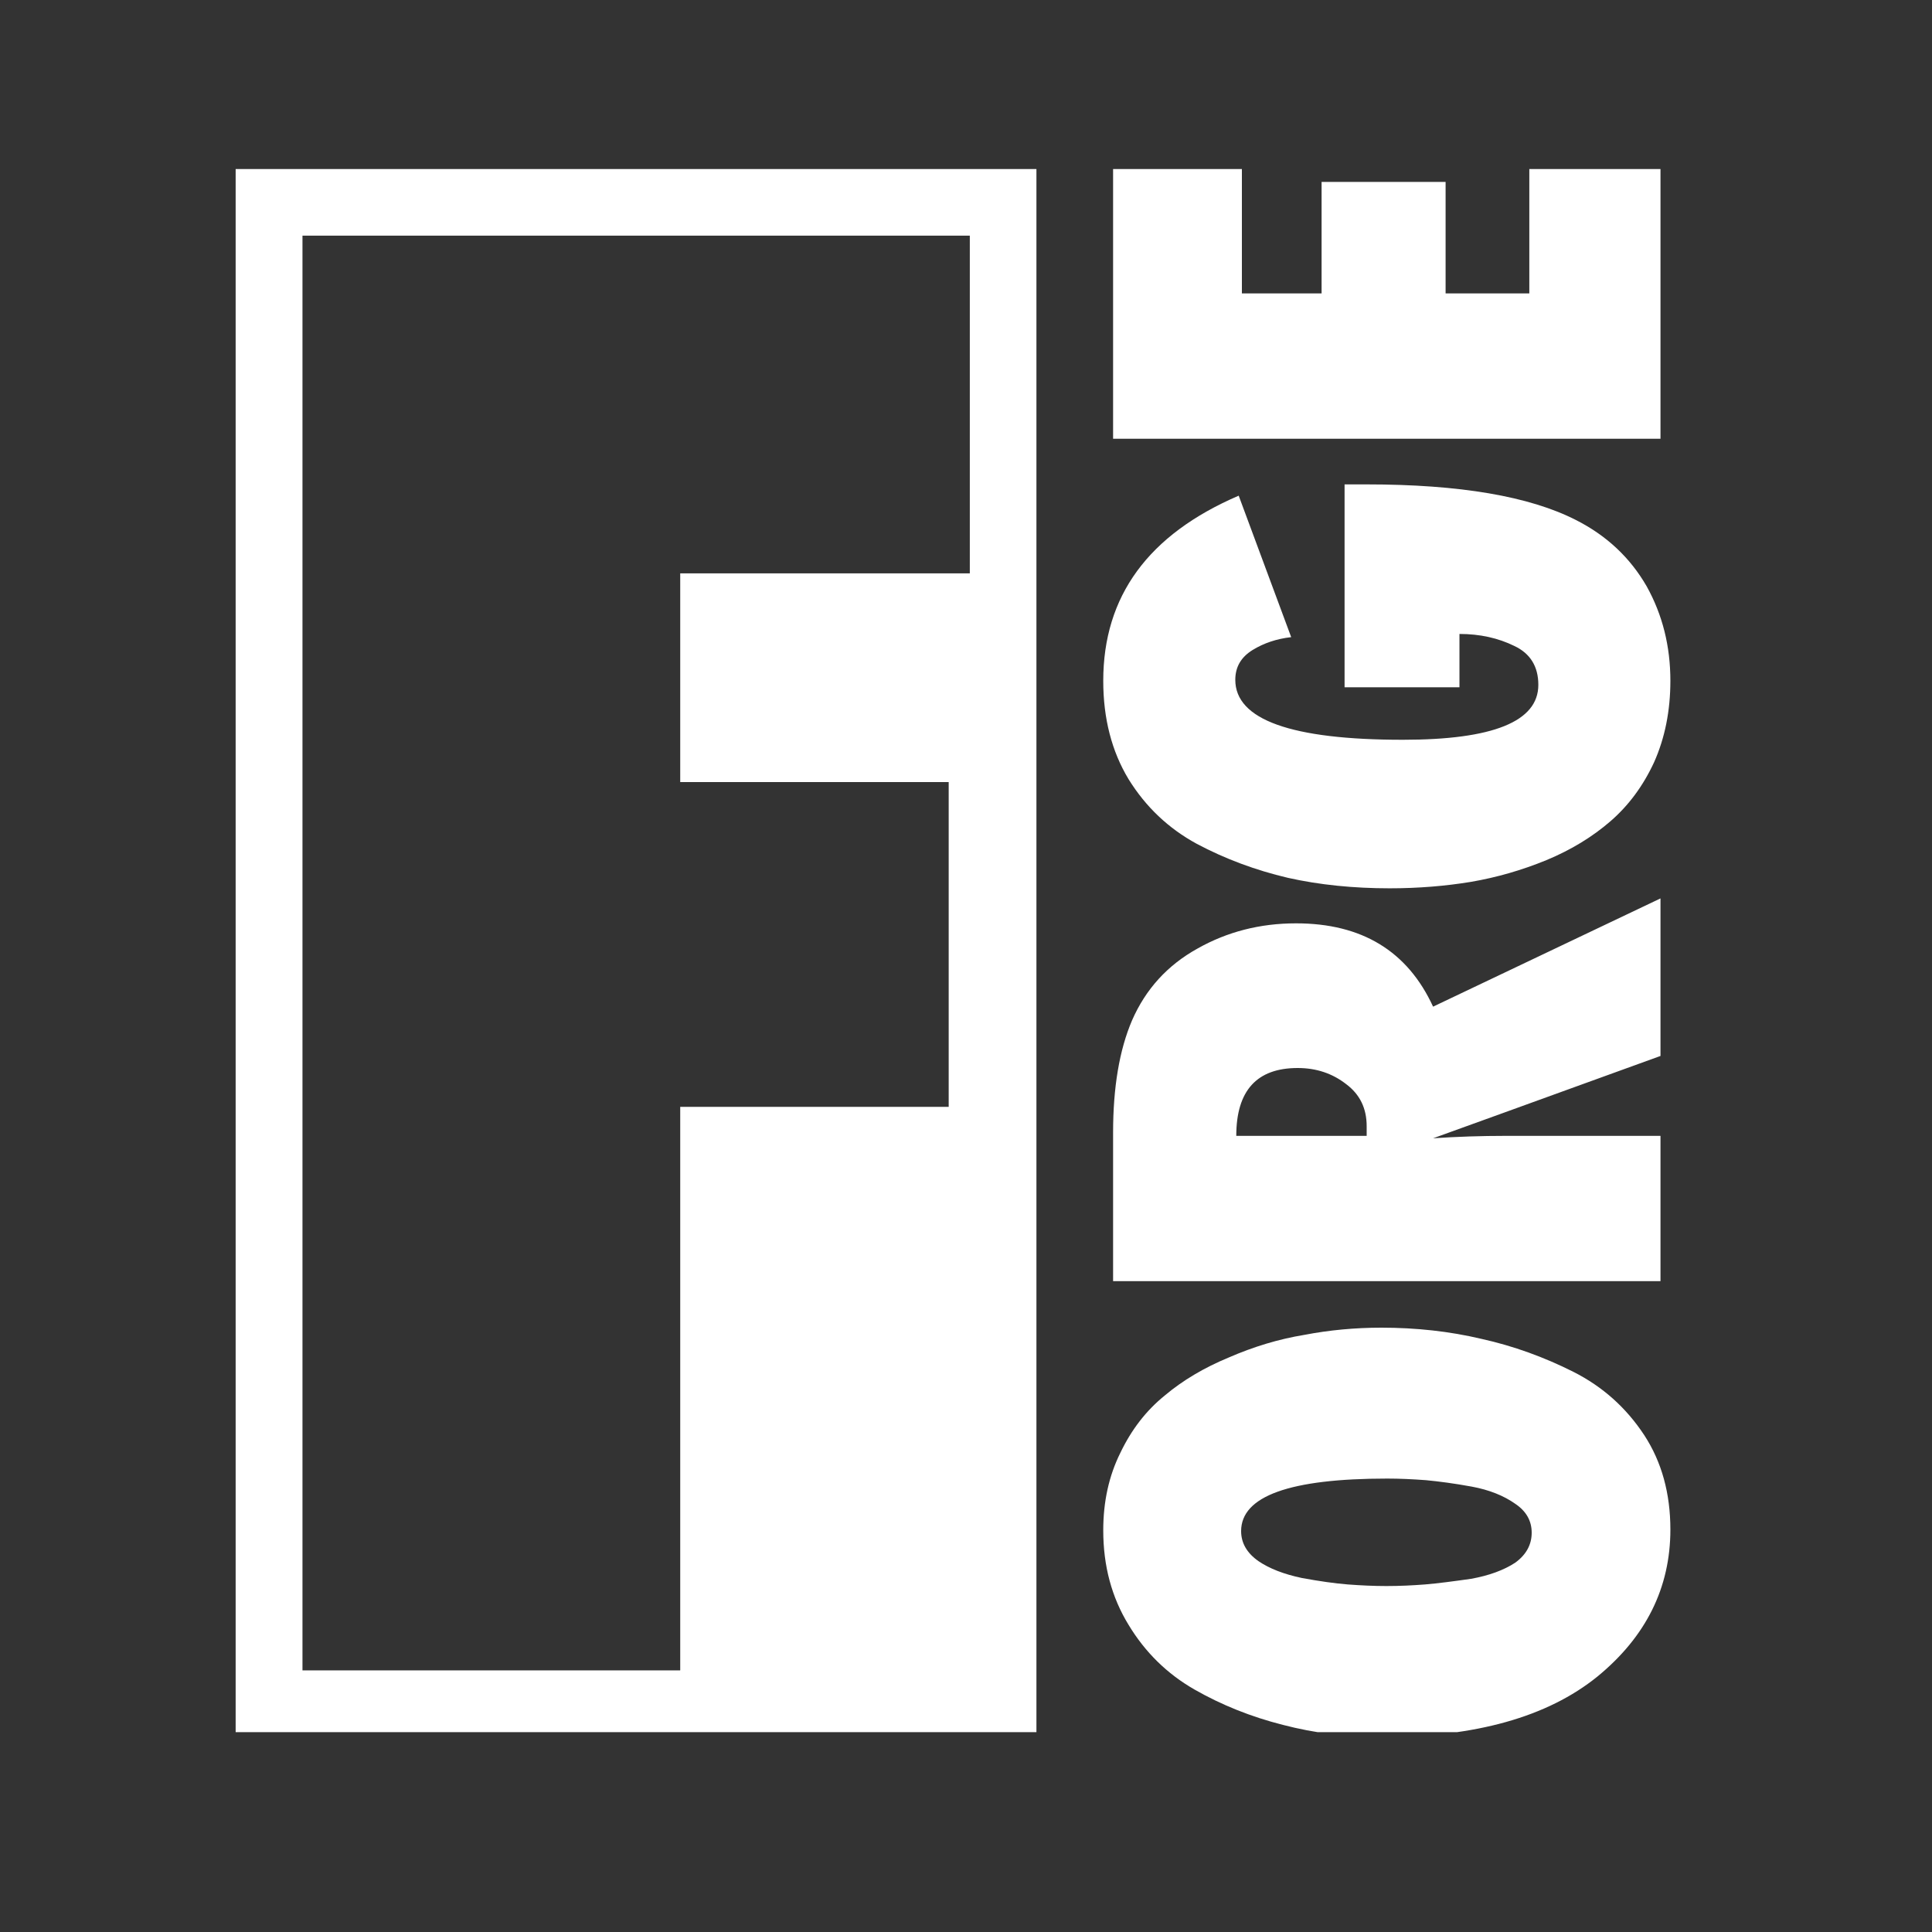
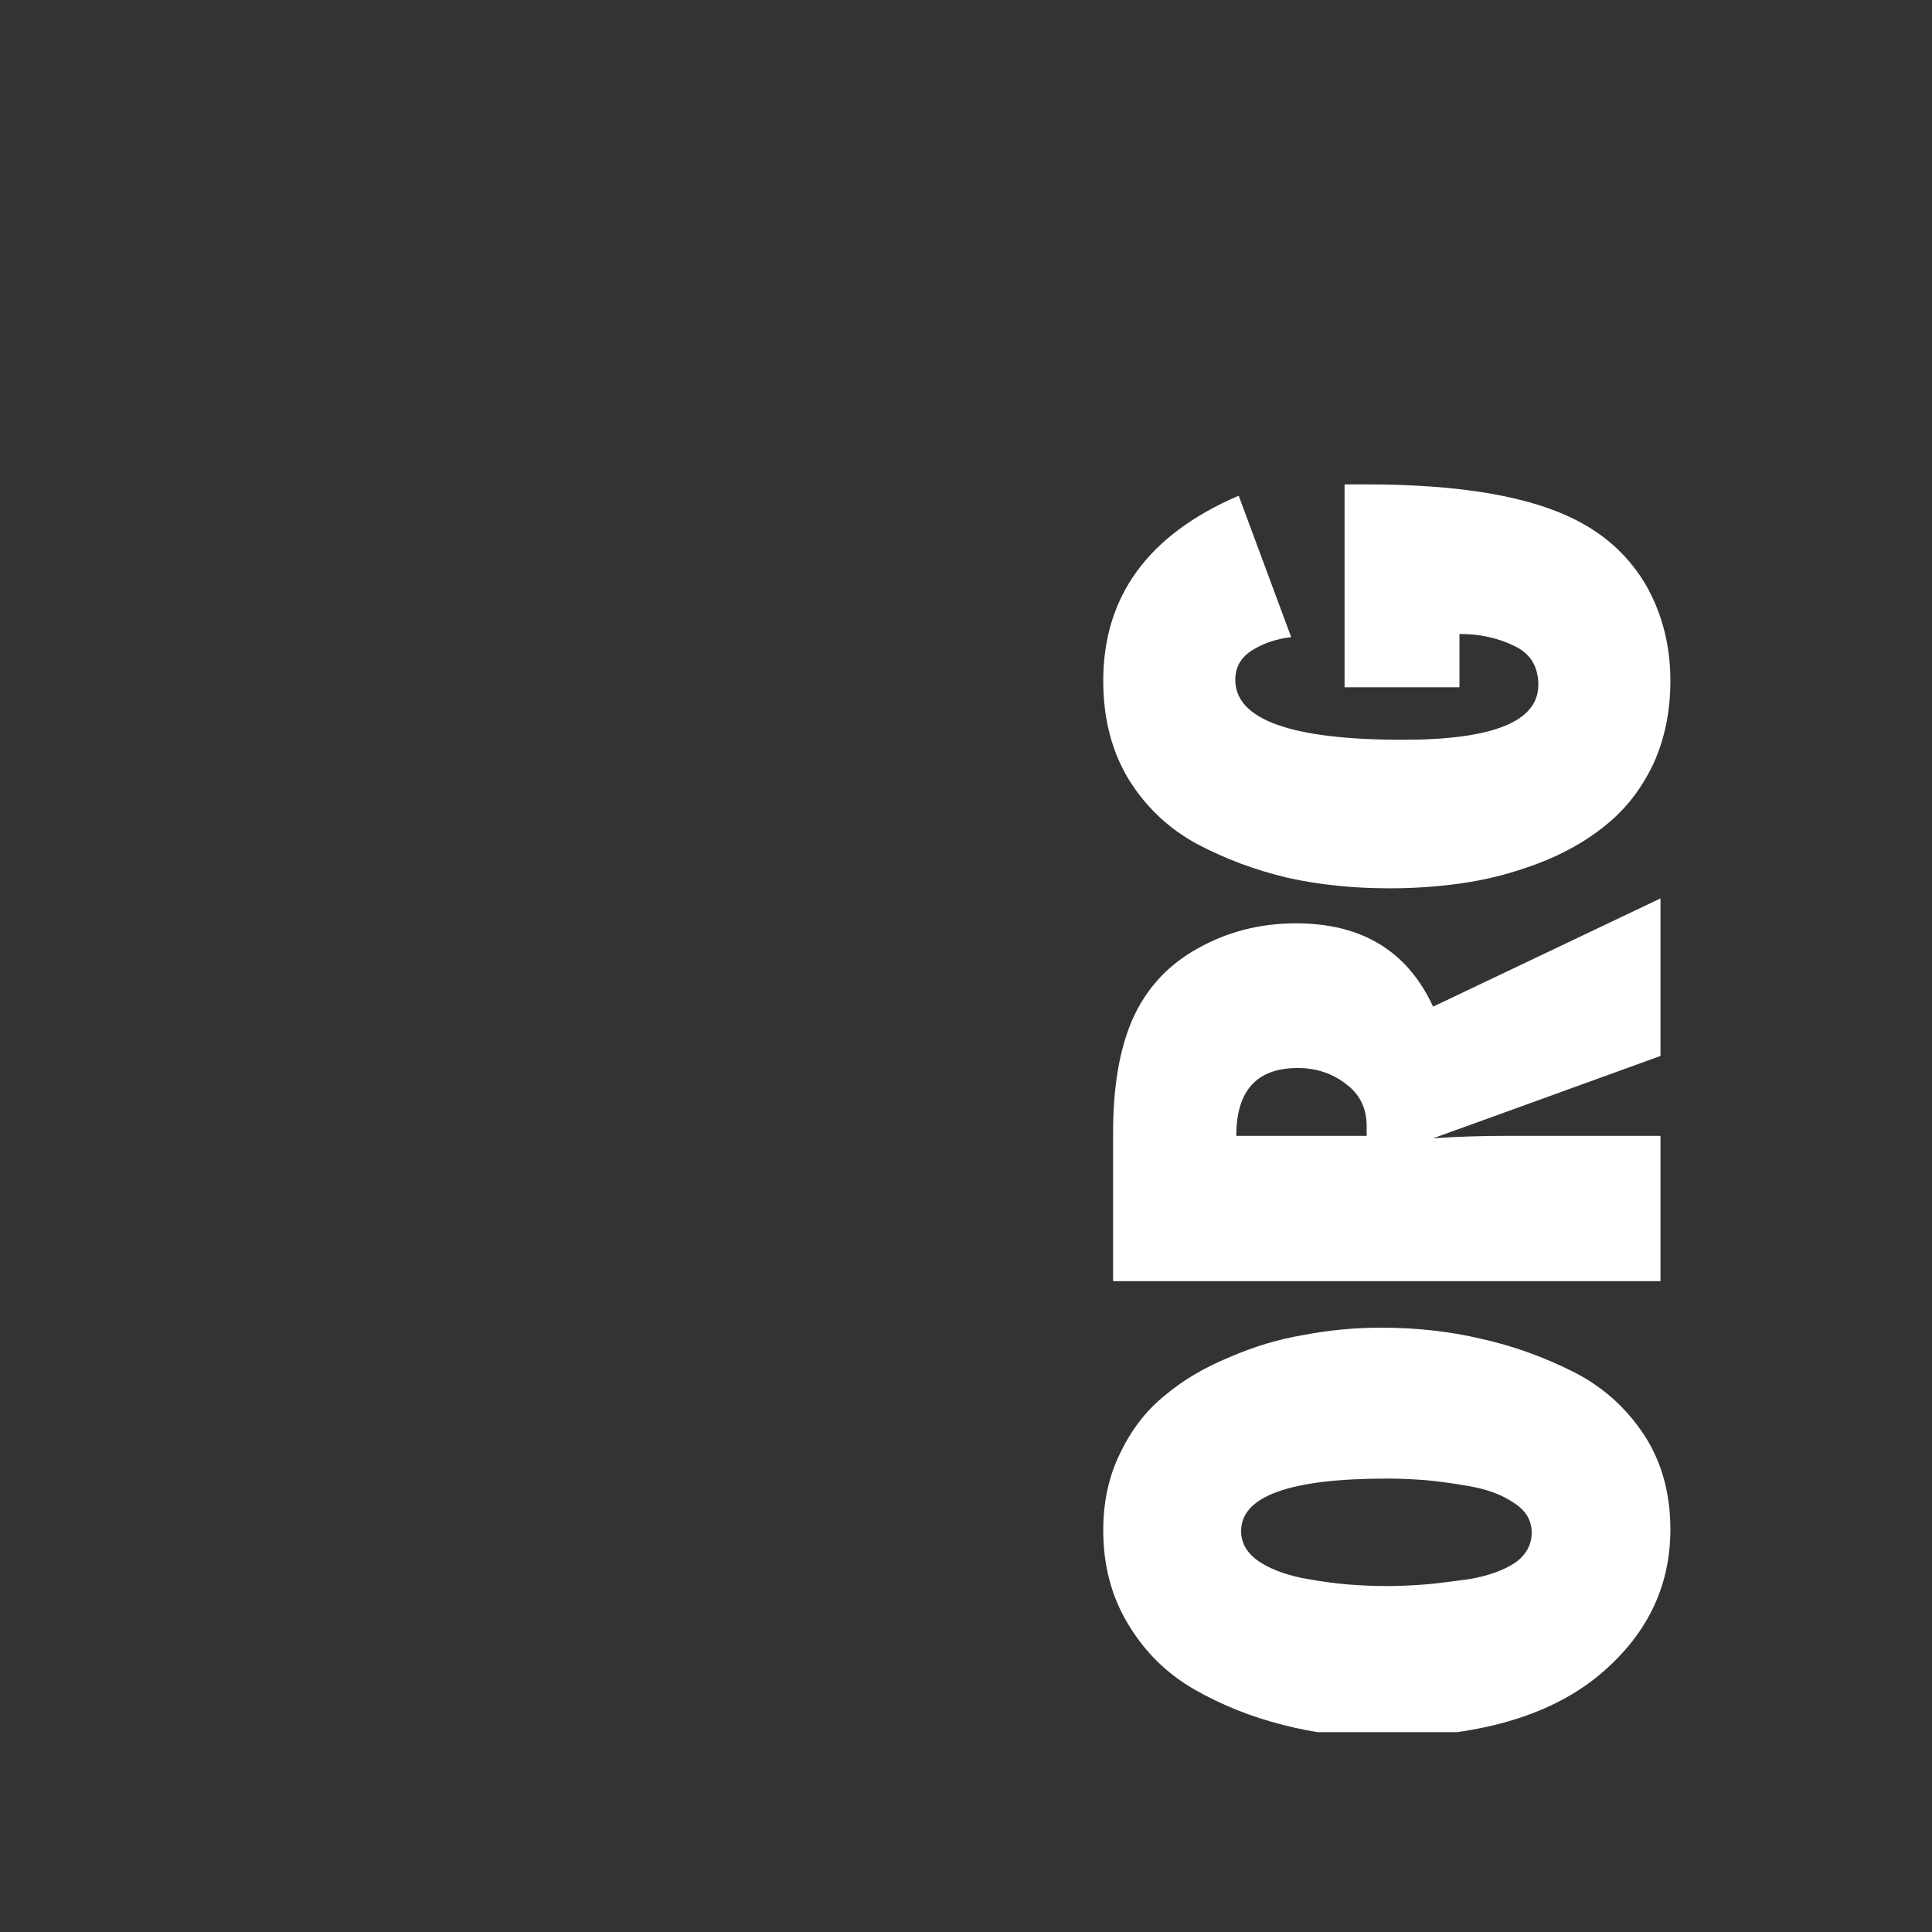
<svg xmlns="http://www.w3.org/2000/svg" width="50" zoomAndPan="magnify" viewBox="0 0 37.5 37.5" height="50" preserveAspectRatio="xMidYMid meet" version="1.0">
  <rect x="0" y="0" width="37.5" height="37.5" fill="#333333" stroke="none" />
  <defs>
    <clipPath id="6d7e136f5f">
      <path d="M 21 25 L 32.699 25 L 32.699 33.621 L 21 33.621 Z M 21 25 " clip-rule="nonzero" />
    </clipPath>
    <clipPath id="8465ddf87c">
      <path d="M 21 17 L 32.699 17 L 32.699 25 L 21 25 Z M 21 17 " clip-rule="nonzero" />
    </clipPath>
    <clipPath id="e2167fb3e6">
      <path d="M 21 9 L 32.699 9 L 32.699 18 L 21 18 Z M 21 9 " clip-rule="nonzero" />
    </clipPath>
    <clipPath id="b38655b404">
-       <path d="M 21 3.273 L 32.699 3.273 L 32.699 9 L 21 9 Z M 21 3.273 " clip-rule="nonzero" />
-     </clipPath>
+       </clipPath>
    <clipPath id="846c7829f0">
      <path d="M 4.574 3.273 L 21 3.273 L 21 33.621 L 4.574 33.621 Z M 4.574 3.273 " clip-rule="nonzero" />
    </clipPath>
  </defs>
  <g clip-path="url(#6d7e136f5f)">
    <path fill="#ffffff" d="M 26.812 25.77 C 27.484 25.77 28.133 25.84 28.758 25.988 C 29.375 26.125 29.969 26.34 30.543 26.629 C 31.105 26.914 31.562 27.32 31.914 27.855 C 32.254 28.375 32.422 28.988 32.422 29.688 C 32.422 30.816 31.949 31.77 31.004 32.543 C 30.039 33.324 28.641 33.719 26.812 33.719 C 26.156 33.719 25.52 33.641 24.902 33.48 C 24.285 33.324 23.711 33.094 23.184 32.793 C 22.652 32.488 22.227 32.07 21.906 31.539 C 21.578 31.004 21.414 30.395 21.414 29.703 C 21.414 29.148 21.523 28.648 21.746 28.199 C 21.961 27.75 22.246 27.379 22.609 27.086 C 22.957 26.793 23.371 26.547 23.852 26.348 C 24.328 26.141 24.816 25.992 25.316 25.91 C 25.805 25.816 26.305 25.77 26.812 25.77 Z M 26.926 28.699 C 25.035 28.699 24.09 29.039 24.09 29.719 C 24.09 29.949 24.203 30.145 24.426 30.301 C 24.637 30.445 24.918 30.555 25.27 30.629 C 25.609 30.691 25.906 30.734 26.16 30.754 C 26.414 30.773 26.664 30.785 26.91 30.785 C 27.164 30.785 27.414 30.773 27.66 30.754 C 27.902 30.734 28.199 30.695 28.551 30.645 C 28.902 30.582 29.188 30.477 29.41 30.332 C 29.625 30.176 29.73 29.98 29.73 29.75 C 29.73 29.52 29.625 29.332 29.41 29.188 C 29.188 29.031 28.906 28.918 28.566 28.855 C 28.227 28.793 27.93 28.754 27.676 28.73 C 27.418 28.711 27.172 28.699 26.926 28.699 Z M 26.926 28.699 " fill-opacity="1" fill-rule="nonzero" />
  </g>
  <g clip-path="url(#8465ddf87c)">
    <path fill="#ffffff" d="M 32.23 17.438 L 32.23 20.496 C 29.555 21.465 28.082 22 27.816 22.094 C 28.285 22.062 28.754 22.047 29.219 22.047 L 32.23 22.047 L 32.23 24.867 L 21.605 24.867 L 21.605 21.984 C 21.605 21.105 21.727 20.379 21.973 19.805 C 22.238 19.199 22.66 18.734 23.246 18.41 C 23.82 18.086 24.457 17.922 25.156 17.922 C 26.434 17.922 27.32 18.461 27.816 19.539 Z M 26.527 22.047 L 26.527 21.859 C 26.527 21.512 26.395 21.242 26.129 21.043 C 25.863 20.836 25.551 20.73 25.188 20.73 C 24.395 20.73 23.996 21.168 23.996 22.047 Z M 26.527 22.047 " fill-opacity="1" fill-rule="nonzero" />
  </g>
  <g clip-path="url(#e2167fb3e6)">
    <path fill="#ffffff" d="M 26.098 9.402 L 26.527 9.402 C 28.332 9.402 29.688 9.633 30.59 10.094 C 31.184 10.395 31.641 10.824 31.961 11.379 C 32.27 11.934 32.422 12.543 32.422 13.215 C 32.422 13.797 32.316 14.324 32.105 14.797 C 31.891 15.258 31.609 15.637 31.258 15.941 C 30.91 16.242 30.496 16.496 30.016 16.695 C 29.539 16.891 29.051 17.031 28.551 17.117 C 28.051 17.199 27.527 17.242 26.973 17.242 C 26.273 17.242 25.613 17.176 25 17.039 C 24.371 16.891 23.781 16.672 23.23 16.379 C 22.676 16.078 22.238 15.66 21.906 15.125 C 21.578 14.582 21.414 13.945 21.414 13.215 C 21.414 11.57 22.289 10.375 24.043 9.621 L 25.062 12.367 C 24.785 12.398 24.535 12.48 24.312 12.617 C 24.09 12.754 23.977 12.945 23.977 13.195 C 23.977 13.969 25.062 14.359 27.23 14.359 C 28.98 14.359 29.859 14.004 29.859 13.293 C 29.859 12.938 29.703 12.684 29.395 12.539 C 29.078 12.383 28.723 12.305 28.328 12.305 L 28.328 13.34 L 26.098 13.34 Z M 26.098 9.402 " fill-opacity="1" fill-rule="nonzero" />
  </g>
  <g clip-path="url(#b38655b404)">
-     <path fill="#ffffff" d="M 32.23 3.281 L 32.23 8.516 L 21.605 8.516 L 21.605 3.281 L 24.105 3.281 L 24.105 5.695 L 25.652 5.695 L 25.652 3.531 L 28.059 3.531 L 28.059 5.695 L 29.684 5.695 L 29.684 3.281 Z M 32.23 3.281 " fill-opacity="1" fill-rule="nonzero" />
-   </g>
+     </g>
  <g clip-path="url(#846c7829f0)">
-     <path fill="#ffffff" d="M 20.117 3.281 L 4.574 3.281 L 4.574 33.719 L 20.117 33.719 Z M 13.203 11.129 L 18.824 11.129 L 18.824 4.574 L 5.871 4.574 L 5.871 32.422 L 13.203 32.422 L 13.203 21.484 L 18.414 21.484 L 18.414 15.18 L 13.203 15.18 Z M 13.203 11.129 " fill-opacity="1" fill-rule="evenodd" />
-   </g>
+     </g>
</svg>